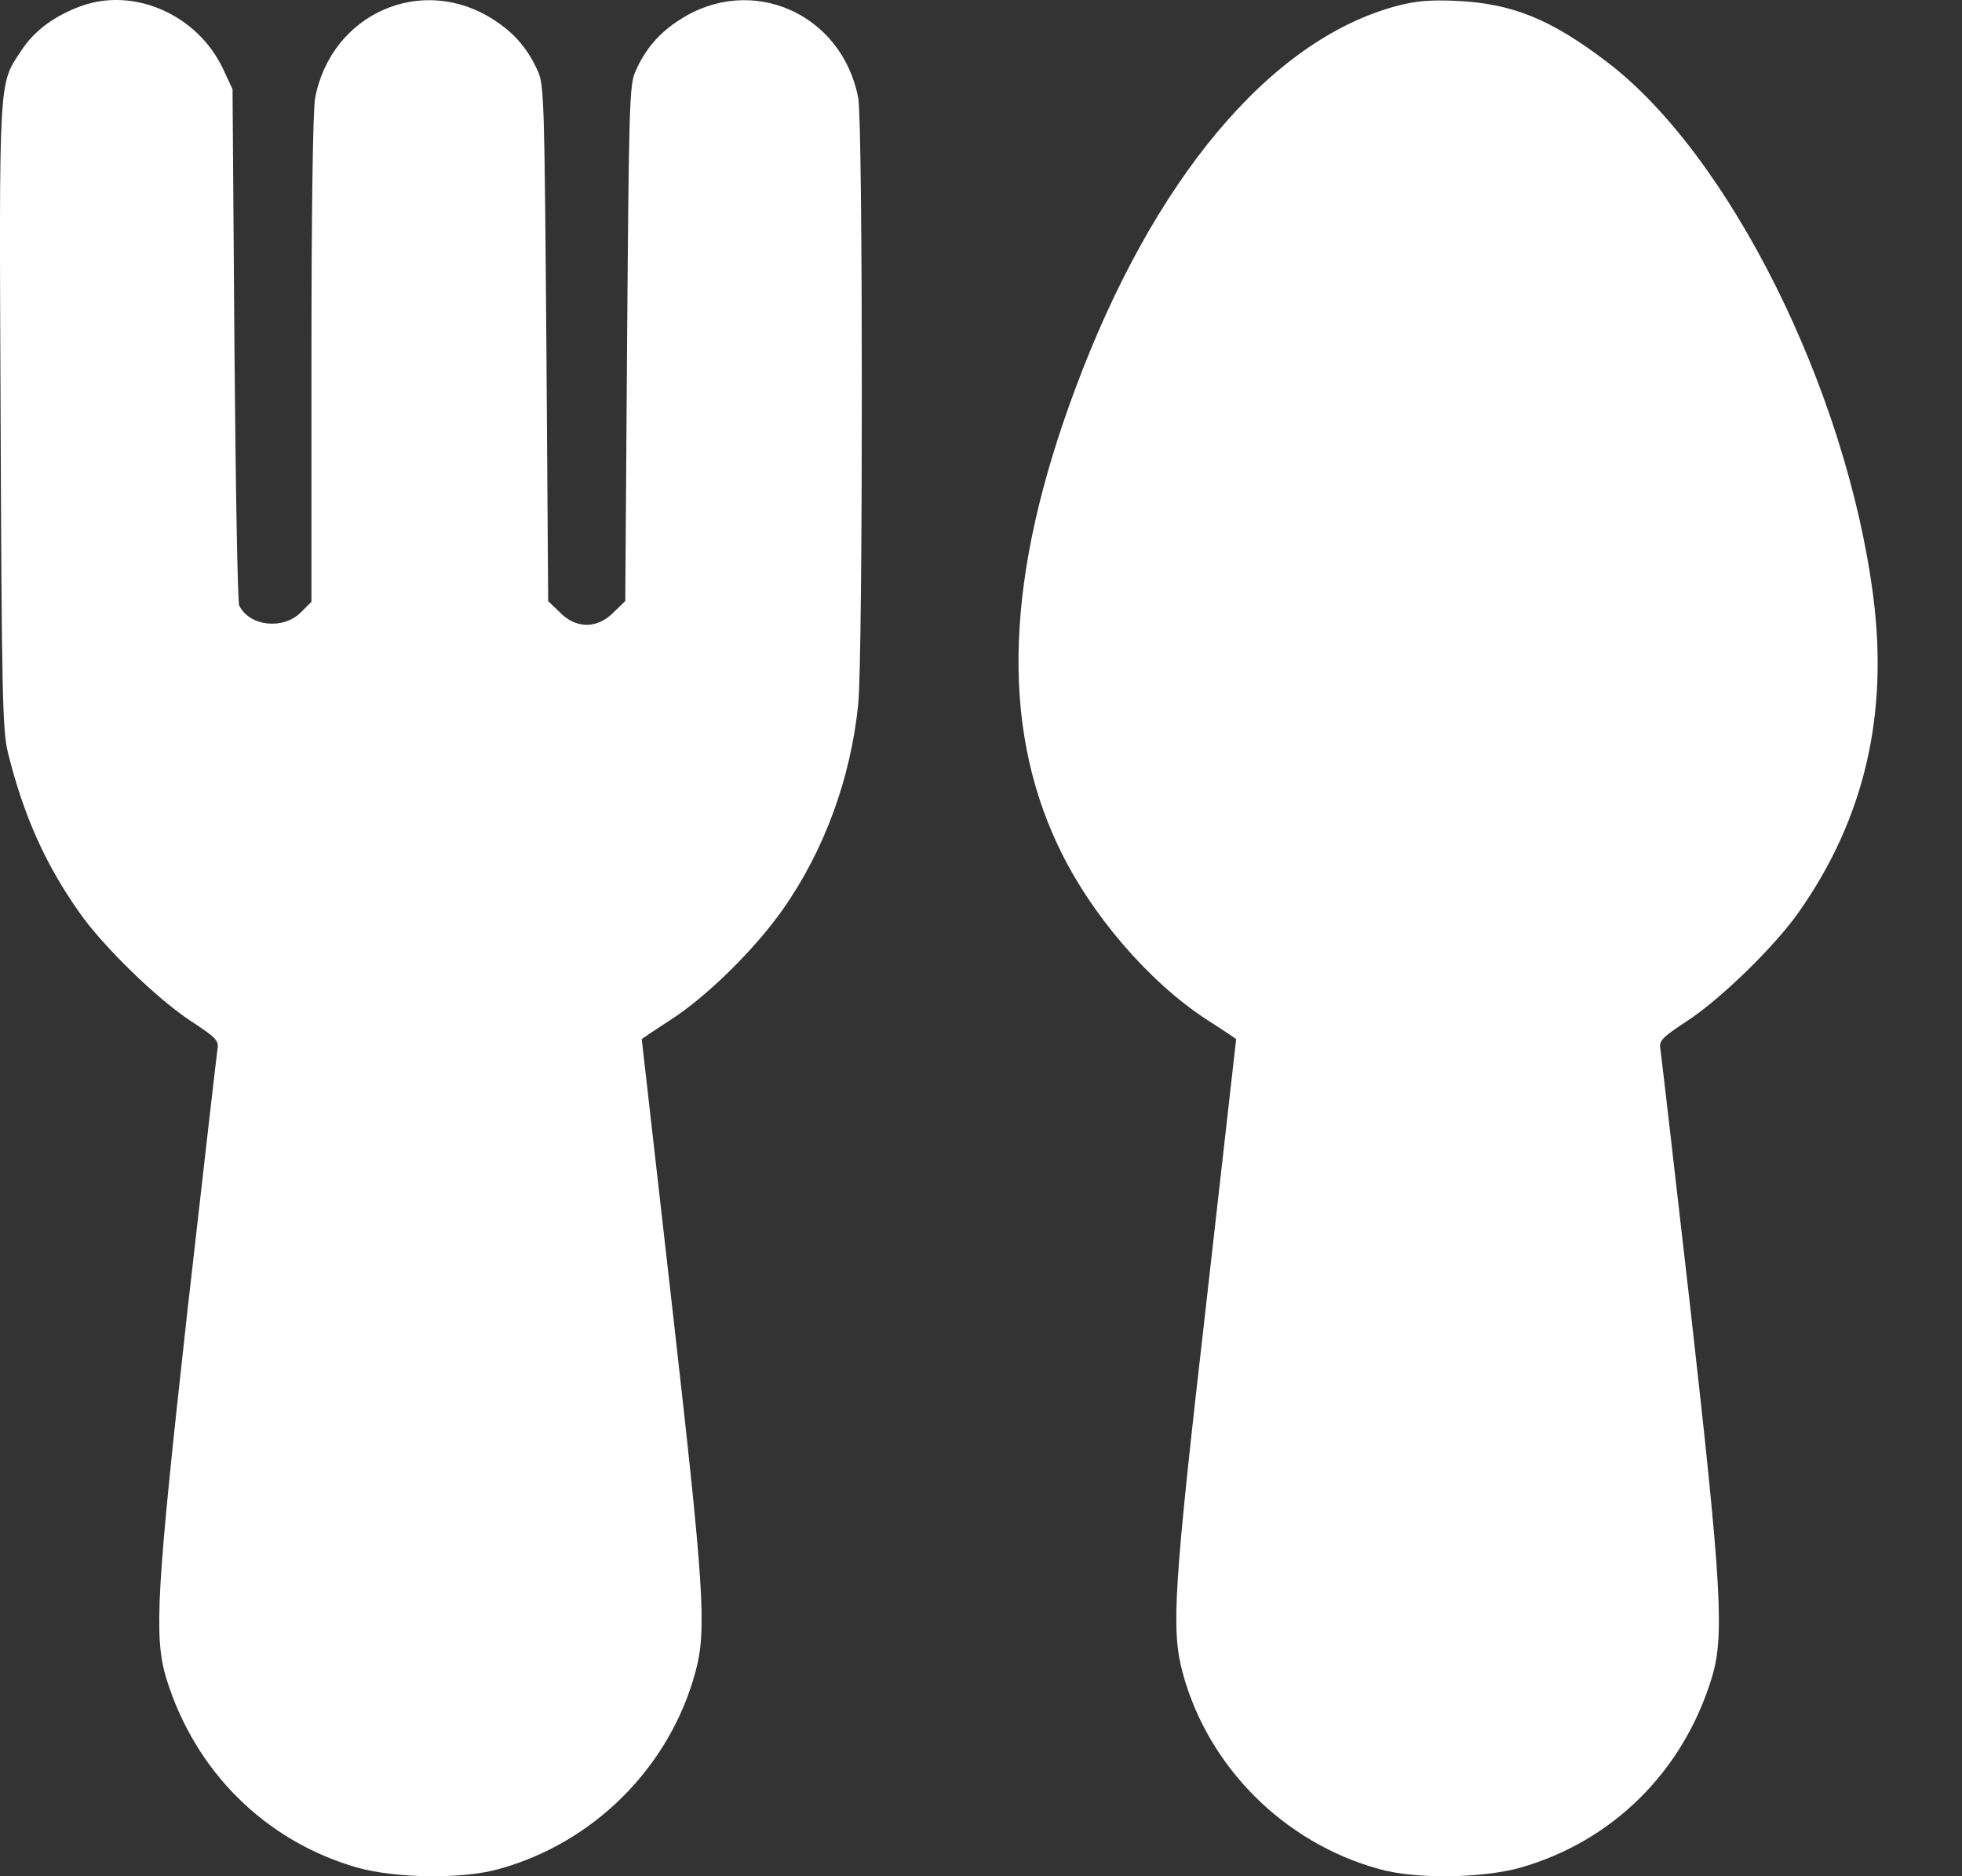
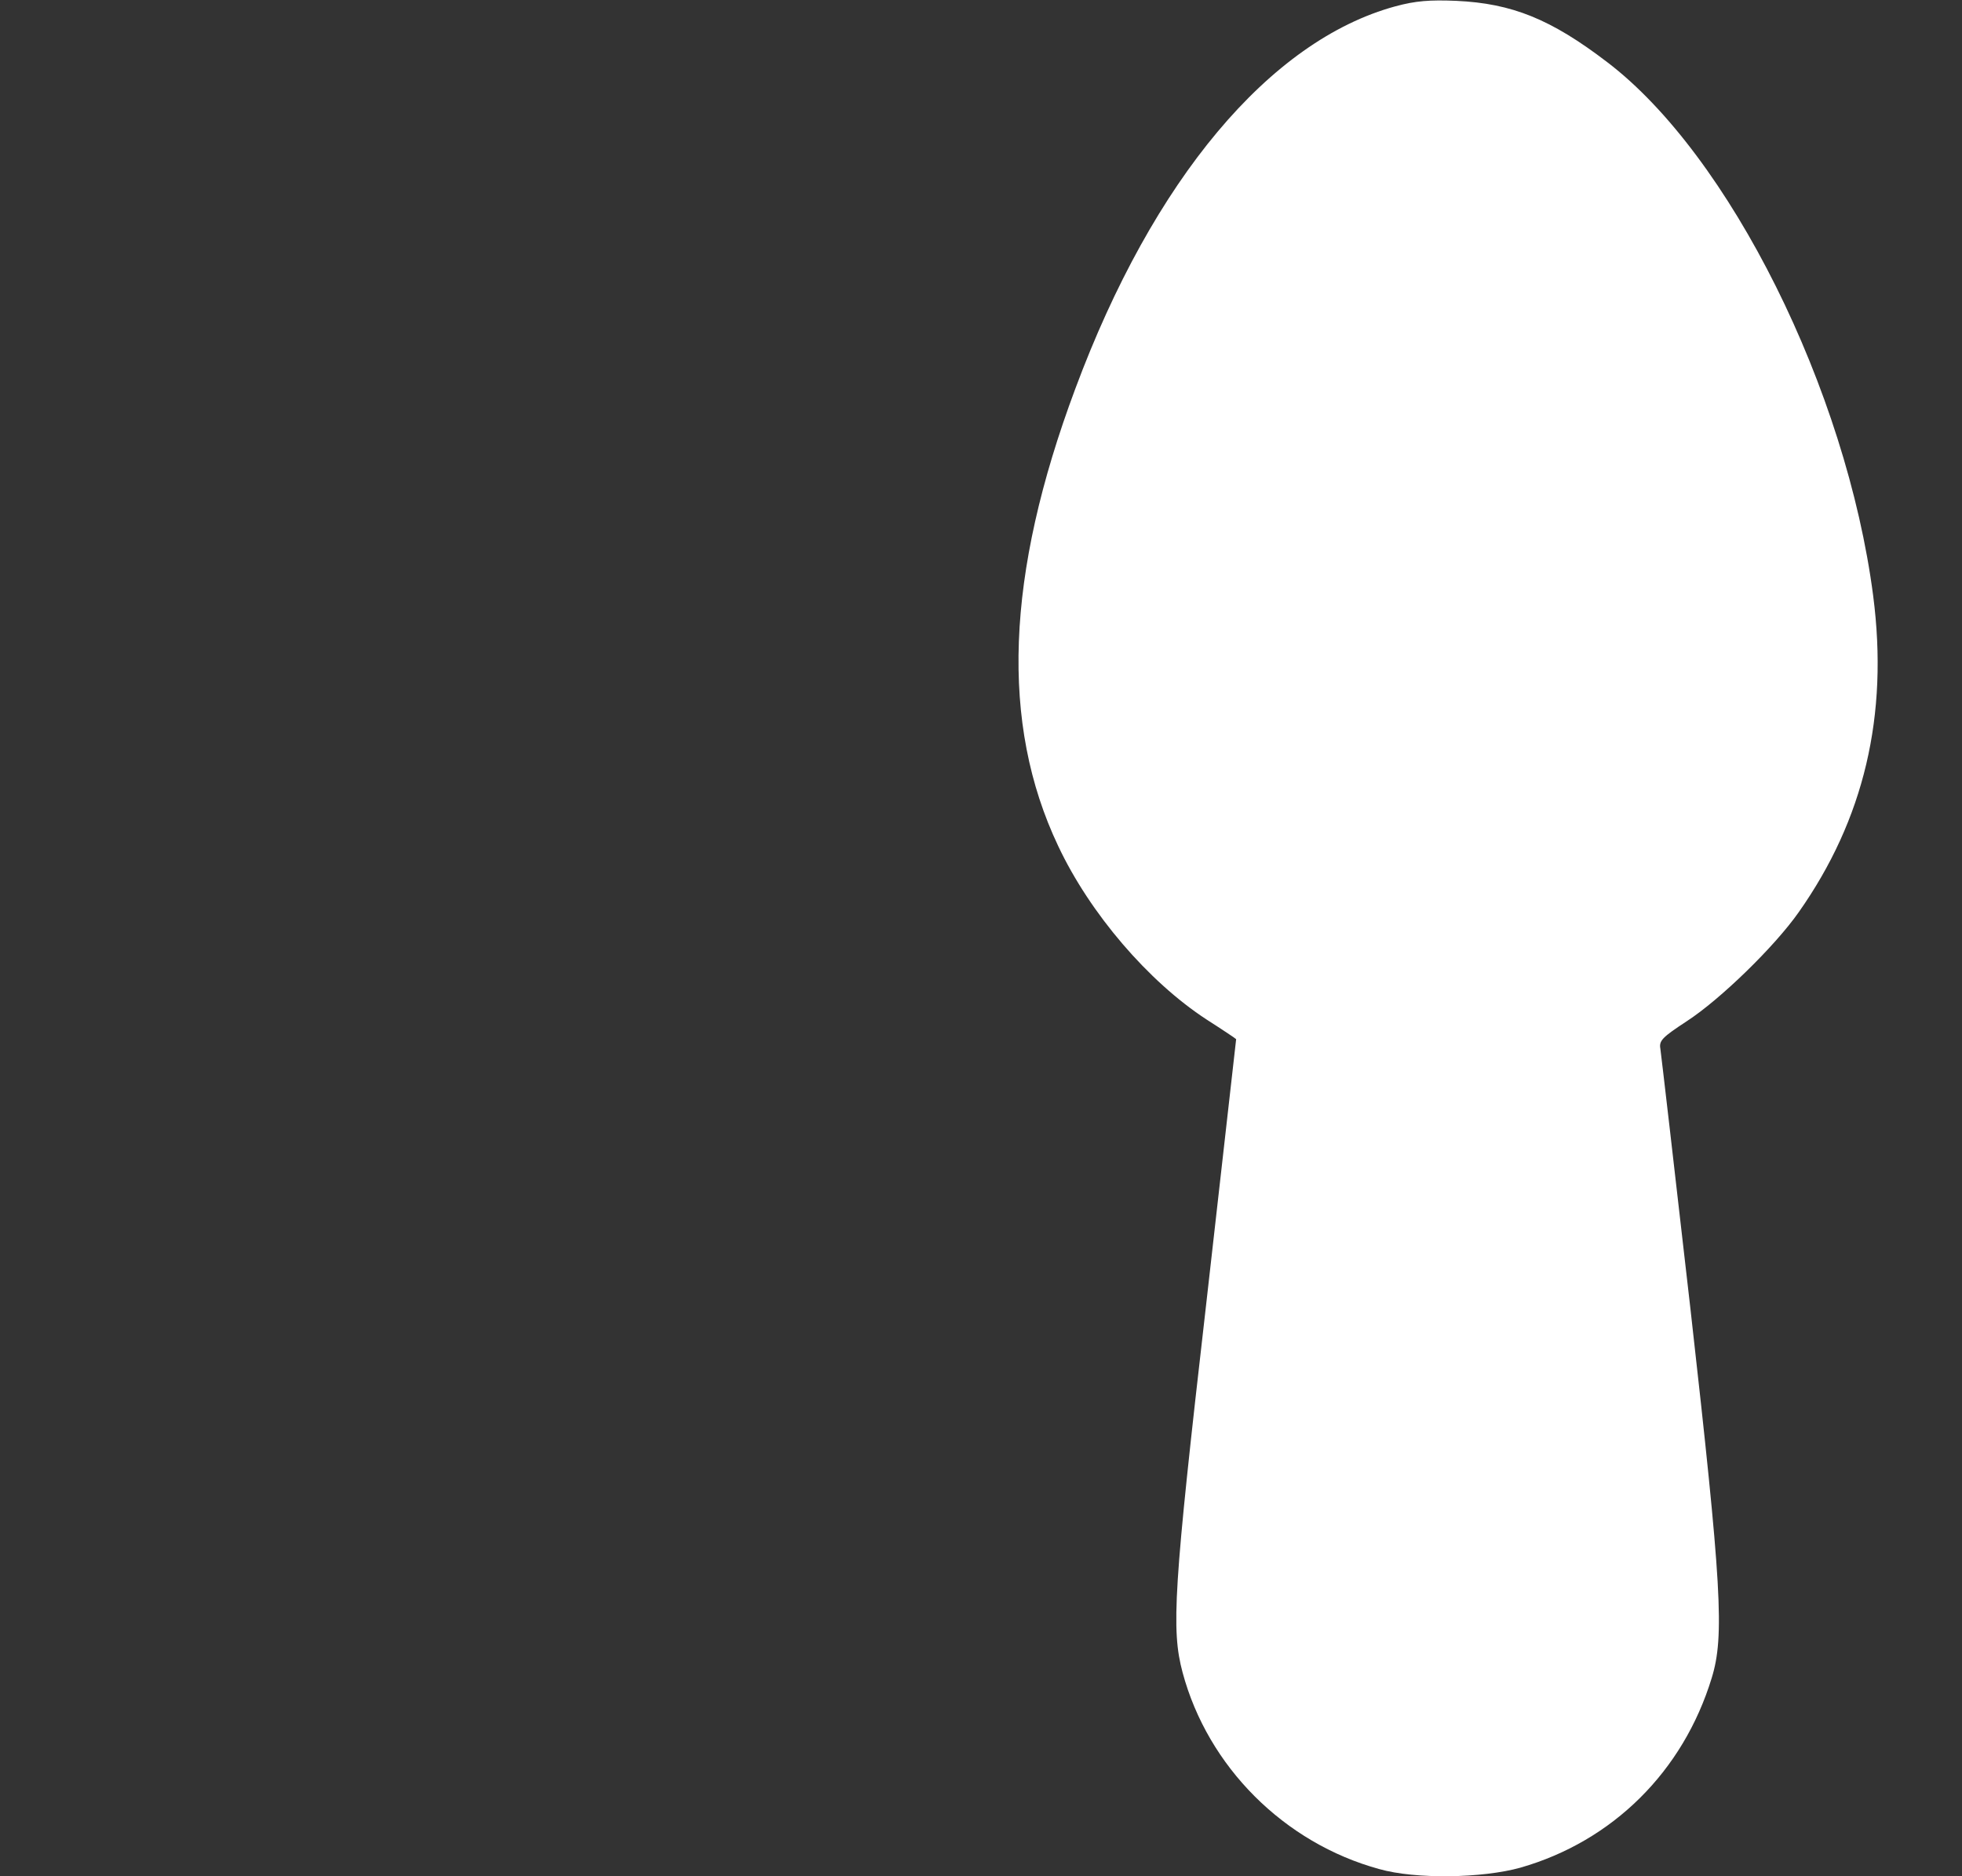
<svg xmlns="http://www.w3.org/2000/svg" width="23" height="22" viewBox="0 0 23 22" fill="none">
  <rect x="0" y="0" width="23" height="22" fill="#333333" stroke="none" />
-   <path d="M0.954 0.07C0.644 0.182 0.403 0.358 0.252 0.59C-0.019 0.995 -0.01 0.866 0.007 4.884C0.02 8.119 0.029 8.567 0.093 8.825C0.274 9.556 0.528 10.128 0.928 10.696C1.203 11.092 1.844 11.716 2.24 11.974C2.528 12.163 2.567 12.202 2.55 12.297C2.541 12.357 2.382 13.738 2.197 15.373C1.836 18.625 1.801 19.189 1.948 19.675C2.283 20.768 3.109 21.589 4.189 21.899C4.636 22.024 5.419 22.037 5.845 21.916C6.96 21.611 7.85 20.72 8.151 19.61C8.289 19.107 8.254 18.621 7.876 15.291C7.682 13.587 7.523 12.189 7.523 12.185C7.523 12.181 7.678 12.077 7.863 11.957C8.285 11.686 8.852 11.127 9.175 10.666C9.661 9.978 9.975 9.122 10.061 8.253C10.117 7.685 10.117 1.442 10.061 1.15C9.872 0.156 8.805 -0.313 7.966 0.233C7.725 0.388 7.566 0.573 7.45 0.836C7.377 0.991 7.373 1.249 7.351 4.024L7.33 7.048L7.192 7.181C7.003 7.375 6.753 7.375 6.564 7.181L6.426 7.048L6.405 4.024C6.383 1.249 6.379 0.991 6.306 0.836C6.189 0.573 6.03 0.388 5.789 0.233C4.95 -0.313 3.883 0.156 3.694 1.15C3.668 1.292 3.651 2.475 3.651 4.217V7.057L3.526 7.181C3.32 7.388 2.924 7.345 2.804 7.1C2.786 7.061 2.761 5.68 2.748 4.037L2.726 1.046L2.614 0.806C2.317 0.177 1.578 -0.154 0.954 0.07Z" fill="white" />
  <path d="M16.358 0.074C14.887 0.474 13.518 2.105 12.606 4.557C11.789 6.743 11.725 8.485 12.404 9.918C12.778 10.713 13.463 11.509 14.142 11.953C14.336 12.077 14.491 12.181 14.491 12.185C14.491 12.185 14.332 13.592 14.138 15.308C13.755 18.642 13.729 19.107 13.863 19.61C14.159 20.716 15.054 21.611 16.169 21.916C16.595 22.037 17.378 22.024 17.825 21.899C18.905 21.589 19.731 20.772 20.066 19.675C20.217 19.184 20.183 18.599 19.817 15.351C19.632 13.729 19.473 12.357 19.464 12.297C19.447 12.202 19.486 12.163 19.774 11.974C20.165 11.72 20.802 11.101 21.086 10.696C21.852 9.608 22.14 8.39 21.959 6.988C21.645 4.57 20.273 1.817 18.84 0.728C18.182 0.225 17.726 0.04 17.072 0.01C16.758 -0.003 16.595 0.01 16.358 0.074Z" fill="white" />
</svg>